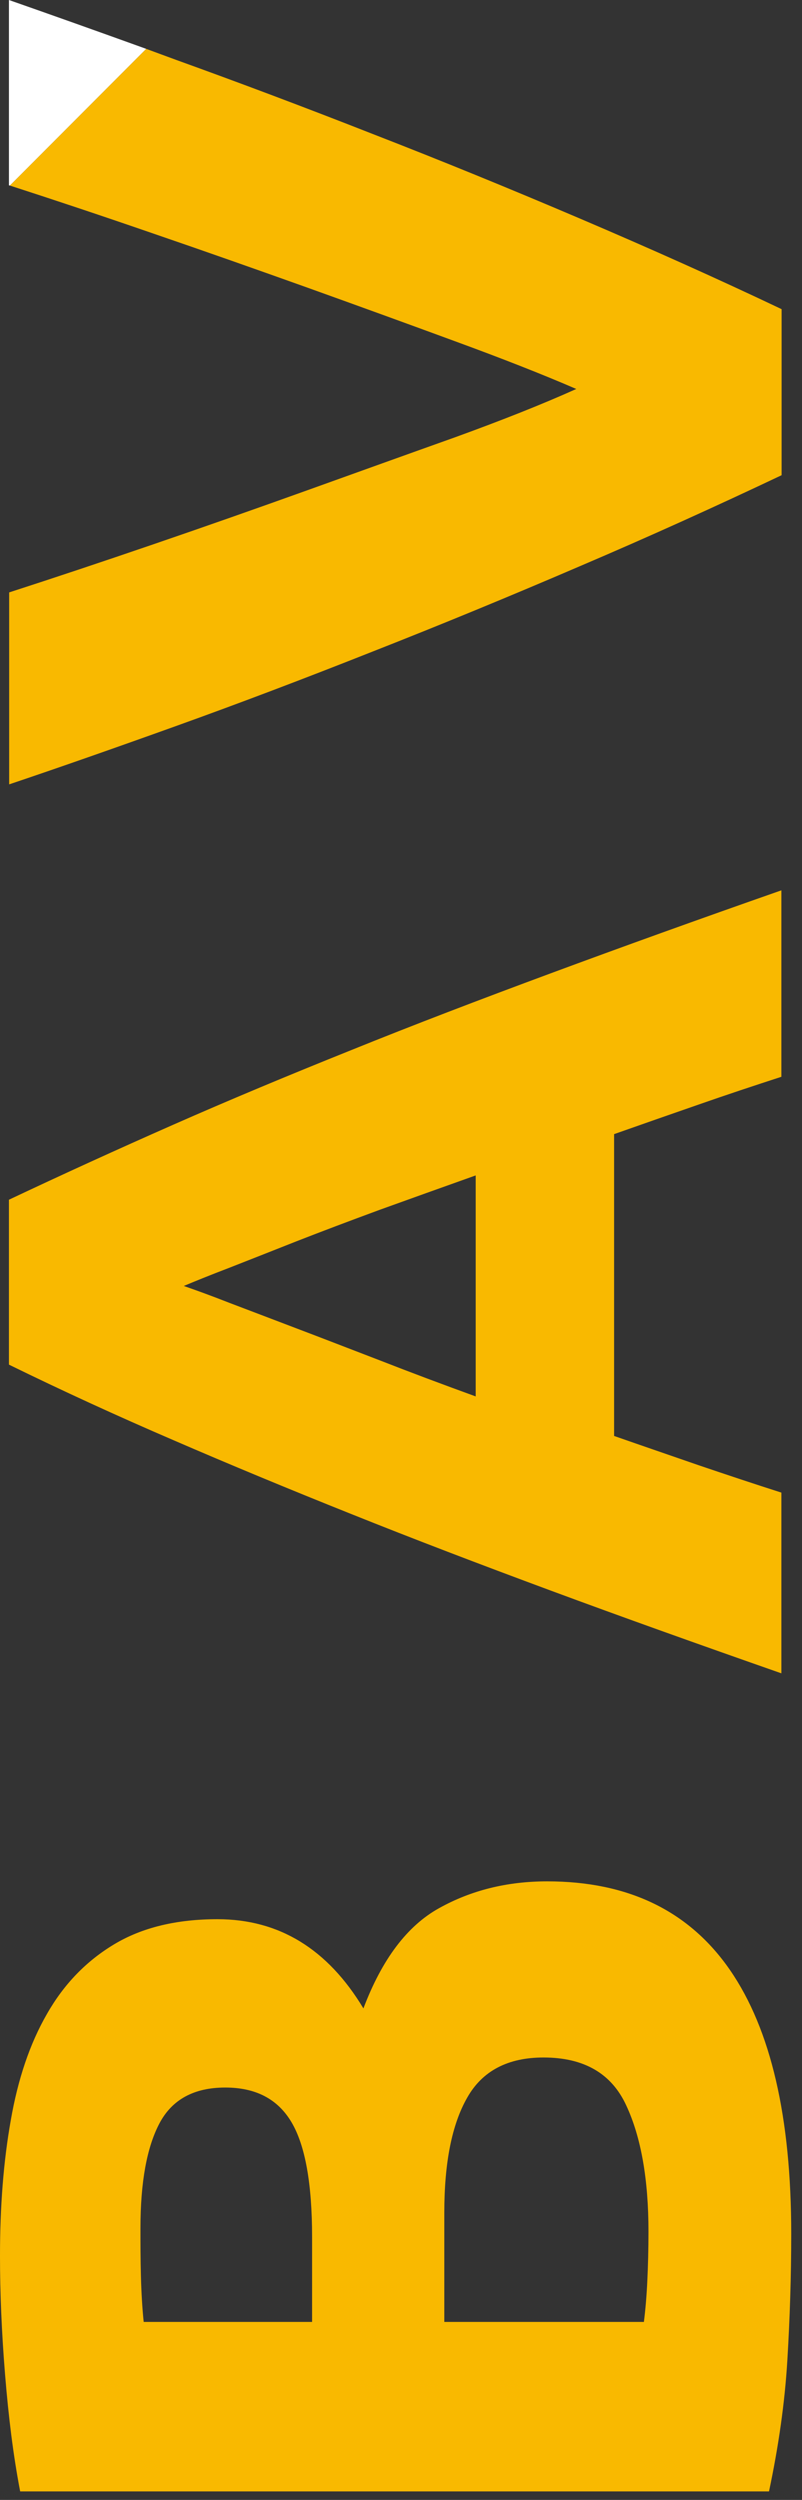
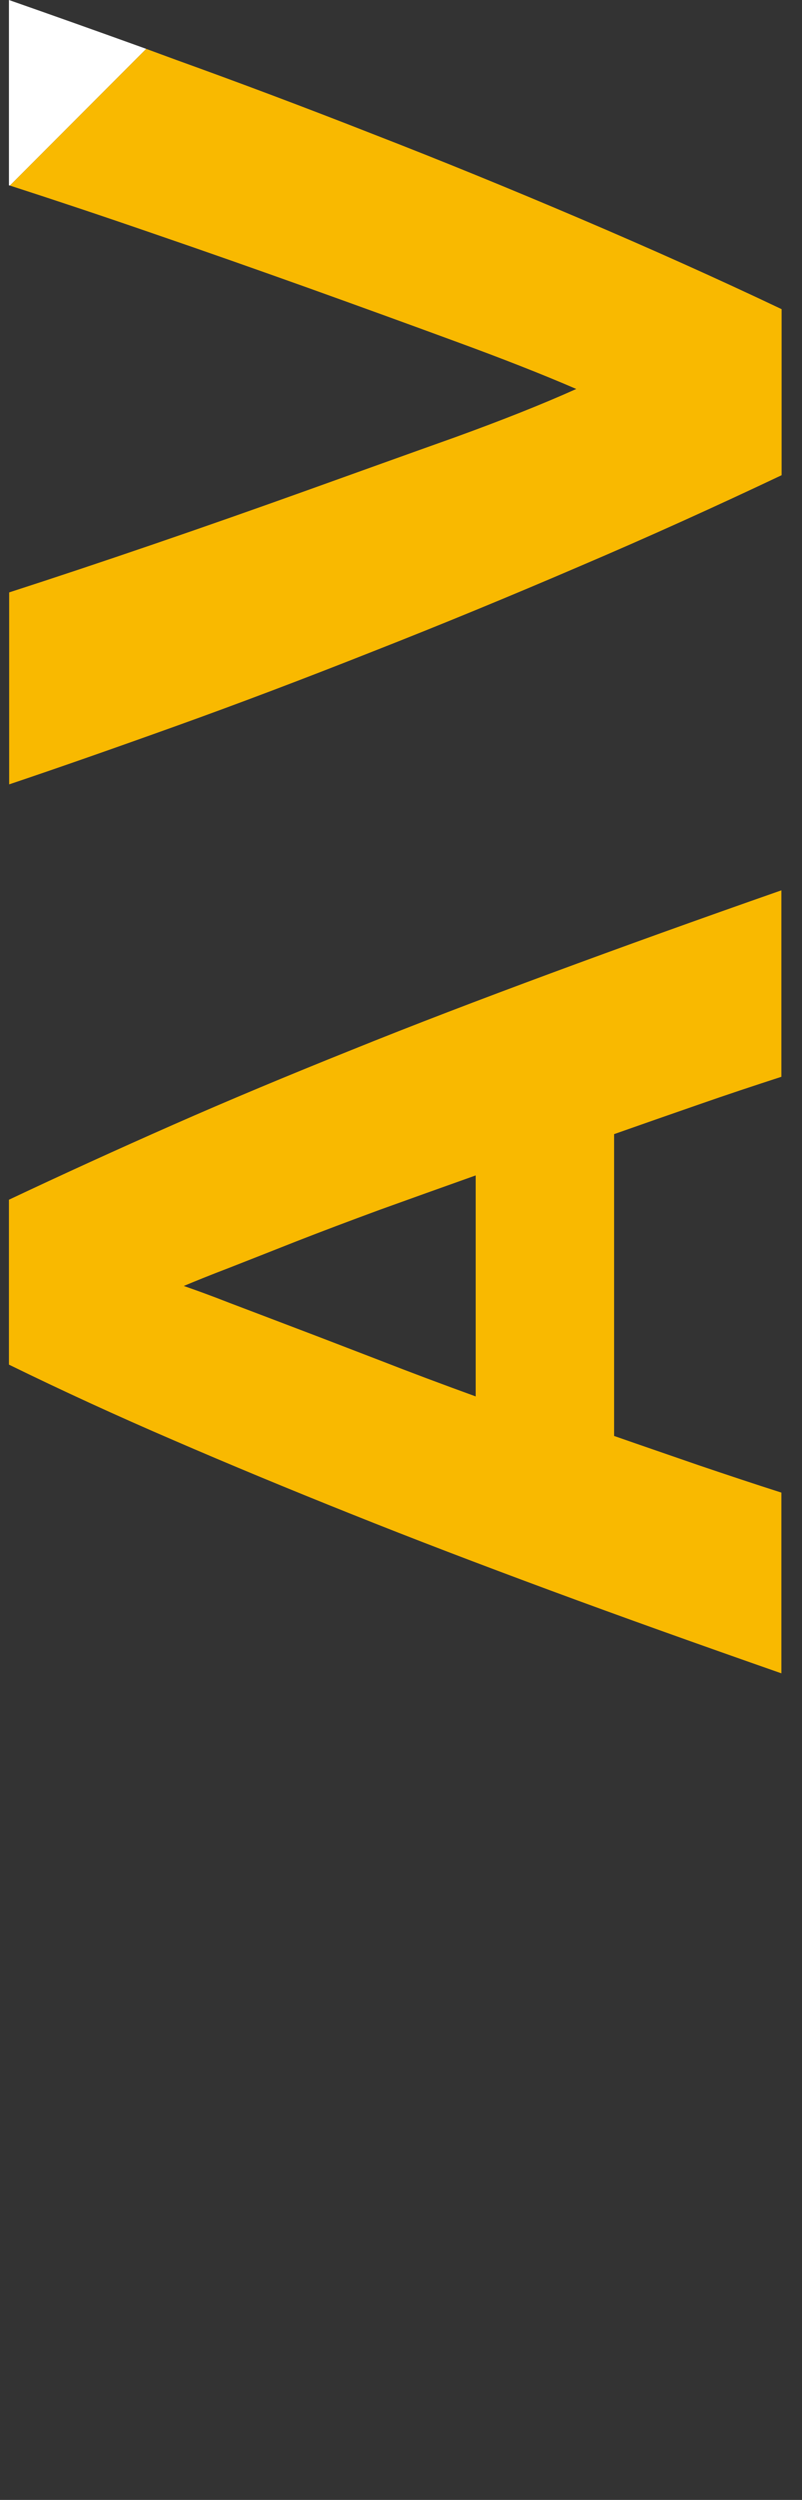
<svg xmlns="http://www.w3.org/2000/svg" version="1.1" id="Ebene_1" x="0px" y="0px" width="35px" height="109px" viewBox="0 0 35 109" style="enable-background:new 0 0 35 109;" xml:space="preserve">
  <rect x="0" y="0" width="35" height="109" fill="#333333" stroke="none" />
  <style type="text/css">
	.st0{fill:#F9B900;}
	.st1{fill:#FFFFFF;}
</style>
  <g>
    <g>
      <g>
        <path class="st0" d="M0.43,8.09c1.95,0.63,4.05,1.33,6.28,2.1c2.25,0.77,4.49,1.56,6.73,2.36c2.23,0.8,4.38,1.58,6.42,2.33     c2.05,0.75,3.81,1.44,5.29,2.08c-1.49,0.67-3.26,1.37-5.3,2.11c-2.05,0.73-4.19,1.5-6.42,2.3c-2.23,0.8-4.48,1.59-6.73,2.36     c-2.25,0.77-4.35,1.47-6.3,2.1v8.37c2.14-0.72,4.57-1.57,7.3-2.55c2.73-0.98,5.58-2.06,8.56-3.24c2.98-1.17,5.99-2.41,9.04-3.72     c3.05-1.3,5.98-2.63,8.81-3.97v-7.24c-2.82-1.34-5.75-2.65-8.8-3.95c-3.05-1.3-6.06-2.53-9.05-3.69     c-2.98-1.17-5.83-2.24-8.55-3.22C7.25,2.45,6.81,2.29,6.38,2.13L0.43,8.09z" />
-         <path class="st0" d="M15.86,87.57c-1.56-2.59-3.68-3.89-6.37-3.89c-1.78,0-3.28,0.36-4.5,1.09c-1.22,0.73-2.2,1.74-2.94,3.04     c-0.75,1.3-1.27,2.85-1.58,4.64C0.15,94.25,0,96.22,0,98.36c0,1.59,0.07,3.31,0.22,5.16c0.15,1.85,0.36,3.55,0.66,5.11h32.68     c0.42-1.98,0.69-3.88,0.8-5.71c0.11-1.83,0.17-3.67,0.17-5.52c0-5.09-0.89-8.92-2.67-11.5c-1.78-2.58-4.44-3.87-7.98-3.87     c-1.75,0-3.32,0.39-4.72,1.17C17.77,83.97,16.67,85.43,15.86,87.57z M6.27,101.23c-0.06-0.58-0.1-1.25-0.12-1.99     c-0.02-0.75-0.02-1.44-0.02-2.09c0-2.01,0.28-3.53,0.83-4.57c0.55-1.04,1.51-1.56,2.87-1.56c1.33,0,2.29,0.5,2.89,1.51     c0.6,1.01,0.9,2.68,0.9,5.01v3.7H6.27z M27.33,91.8c0.65,1.39,0.97,3.23,0.97,5.5c0,0.78-0.02,1.49-0.05,2.14     c-0.03,0.65-0.08,1.25-0.15,1.8h-8.71v-4.77c0-2.17,0.33-3.84,1-5.01c0.66-1.17,1.78-1.75,3.33-1.75     C25.49,89.71,26.69,90.41,27.33,91.8z" />
        <path class="st0" d="M15.32,45.79c-2.72,1.09-5.31,2.17-7.76,3.25c-2.45,1.08-4.84,2.17-7.17,3.27v7.19     c2.33,1.14,4.73,2.24,7.17,3.29c2.45,1.06,5.03,2.13,7.76,3.22c2.72,1.09,5.63,2.2,8.71,3.34c3.08,1.14,6.44,2.34,10.07,3.61     v-7.88c-1.16-0.37-2.36-0.77-3.6-1.19c-1.24-0.43-2.47-0.85-3.7-1.28V49.45c1.22-0.43,2.45-0.86,3.69-1.29     c1.23-0.43,2.44-0.83,3.61-1.21v-8.13c-3.63,1.27-6.99,2.48-10.07,3.62C20.95,43.58,18.04,44.69,15.32,45.79z M20.77,60.89     c-1.46-0.53-2.85-1.05-4.18-1.57c-1.33-0.51-2.54-0.98-3.65-1.4c-1.1-0.42-2.08-0.79-2.92-1.11c-0.84-0.33-1.51-0.57-2-0.74     c0.48-0.2,1.14-0.47,1.98-0.79c0.84-0.33,1.81-0.71,2.92-1.15c1.1-0.43,2.32-0.89,3.65-1.38c1.33-0.48,2.73-0.98,4.19-1.5V60.89z     " />
      </g>
      <path class="st1" d="M6.38,2.13C4.19,1.34,2.19,0.63,0.39,0v8.08c0.01,0,0.02,0.01,0.04,0.01L6.38,2.13z" />
    </g>
  </g>
</svg>